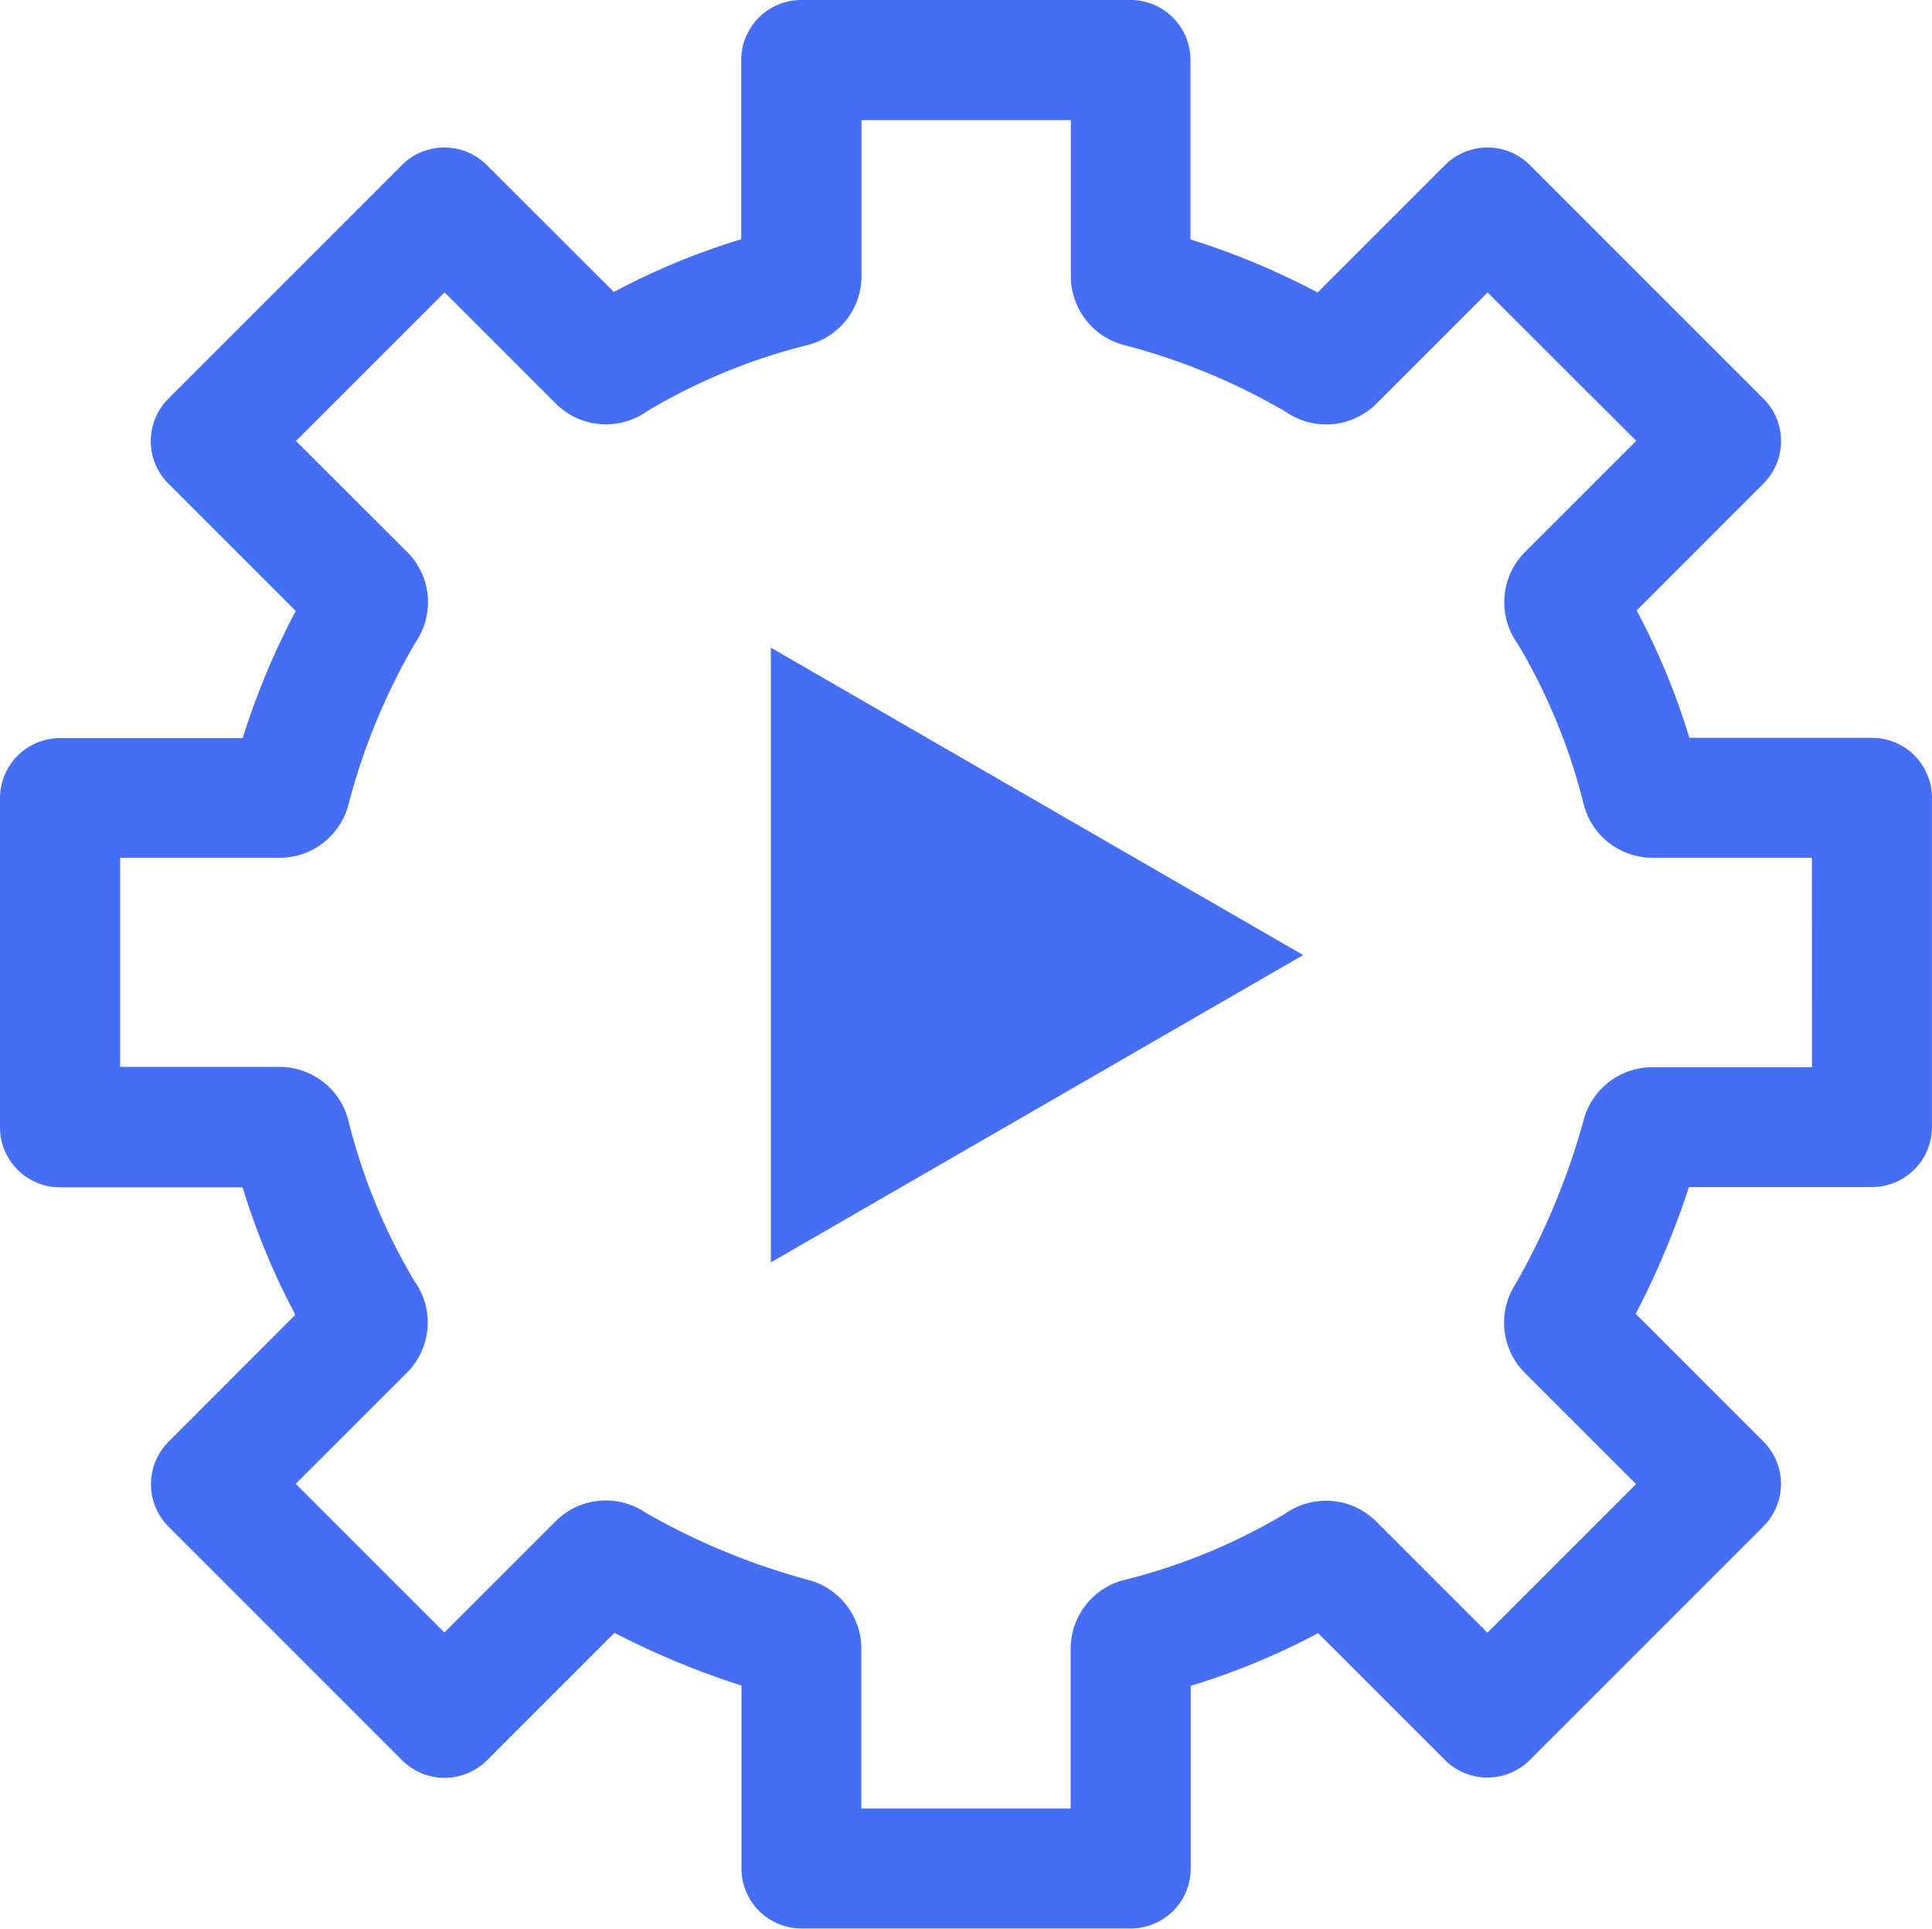
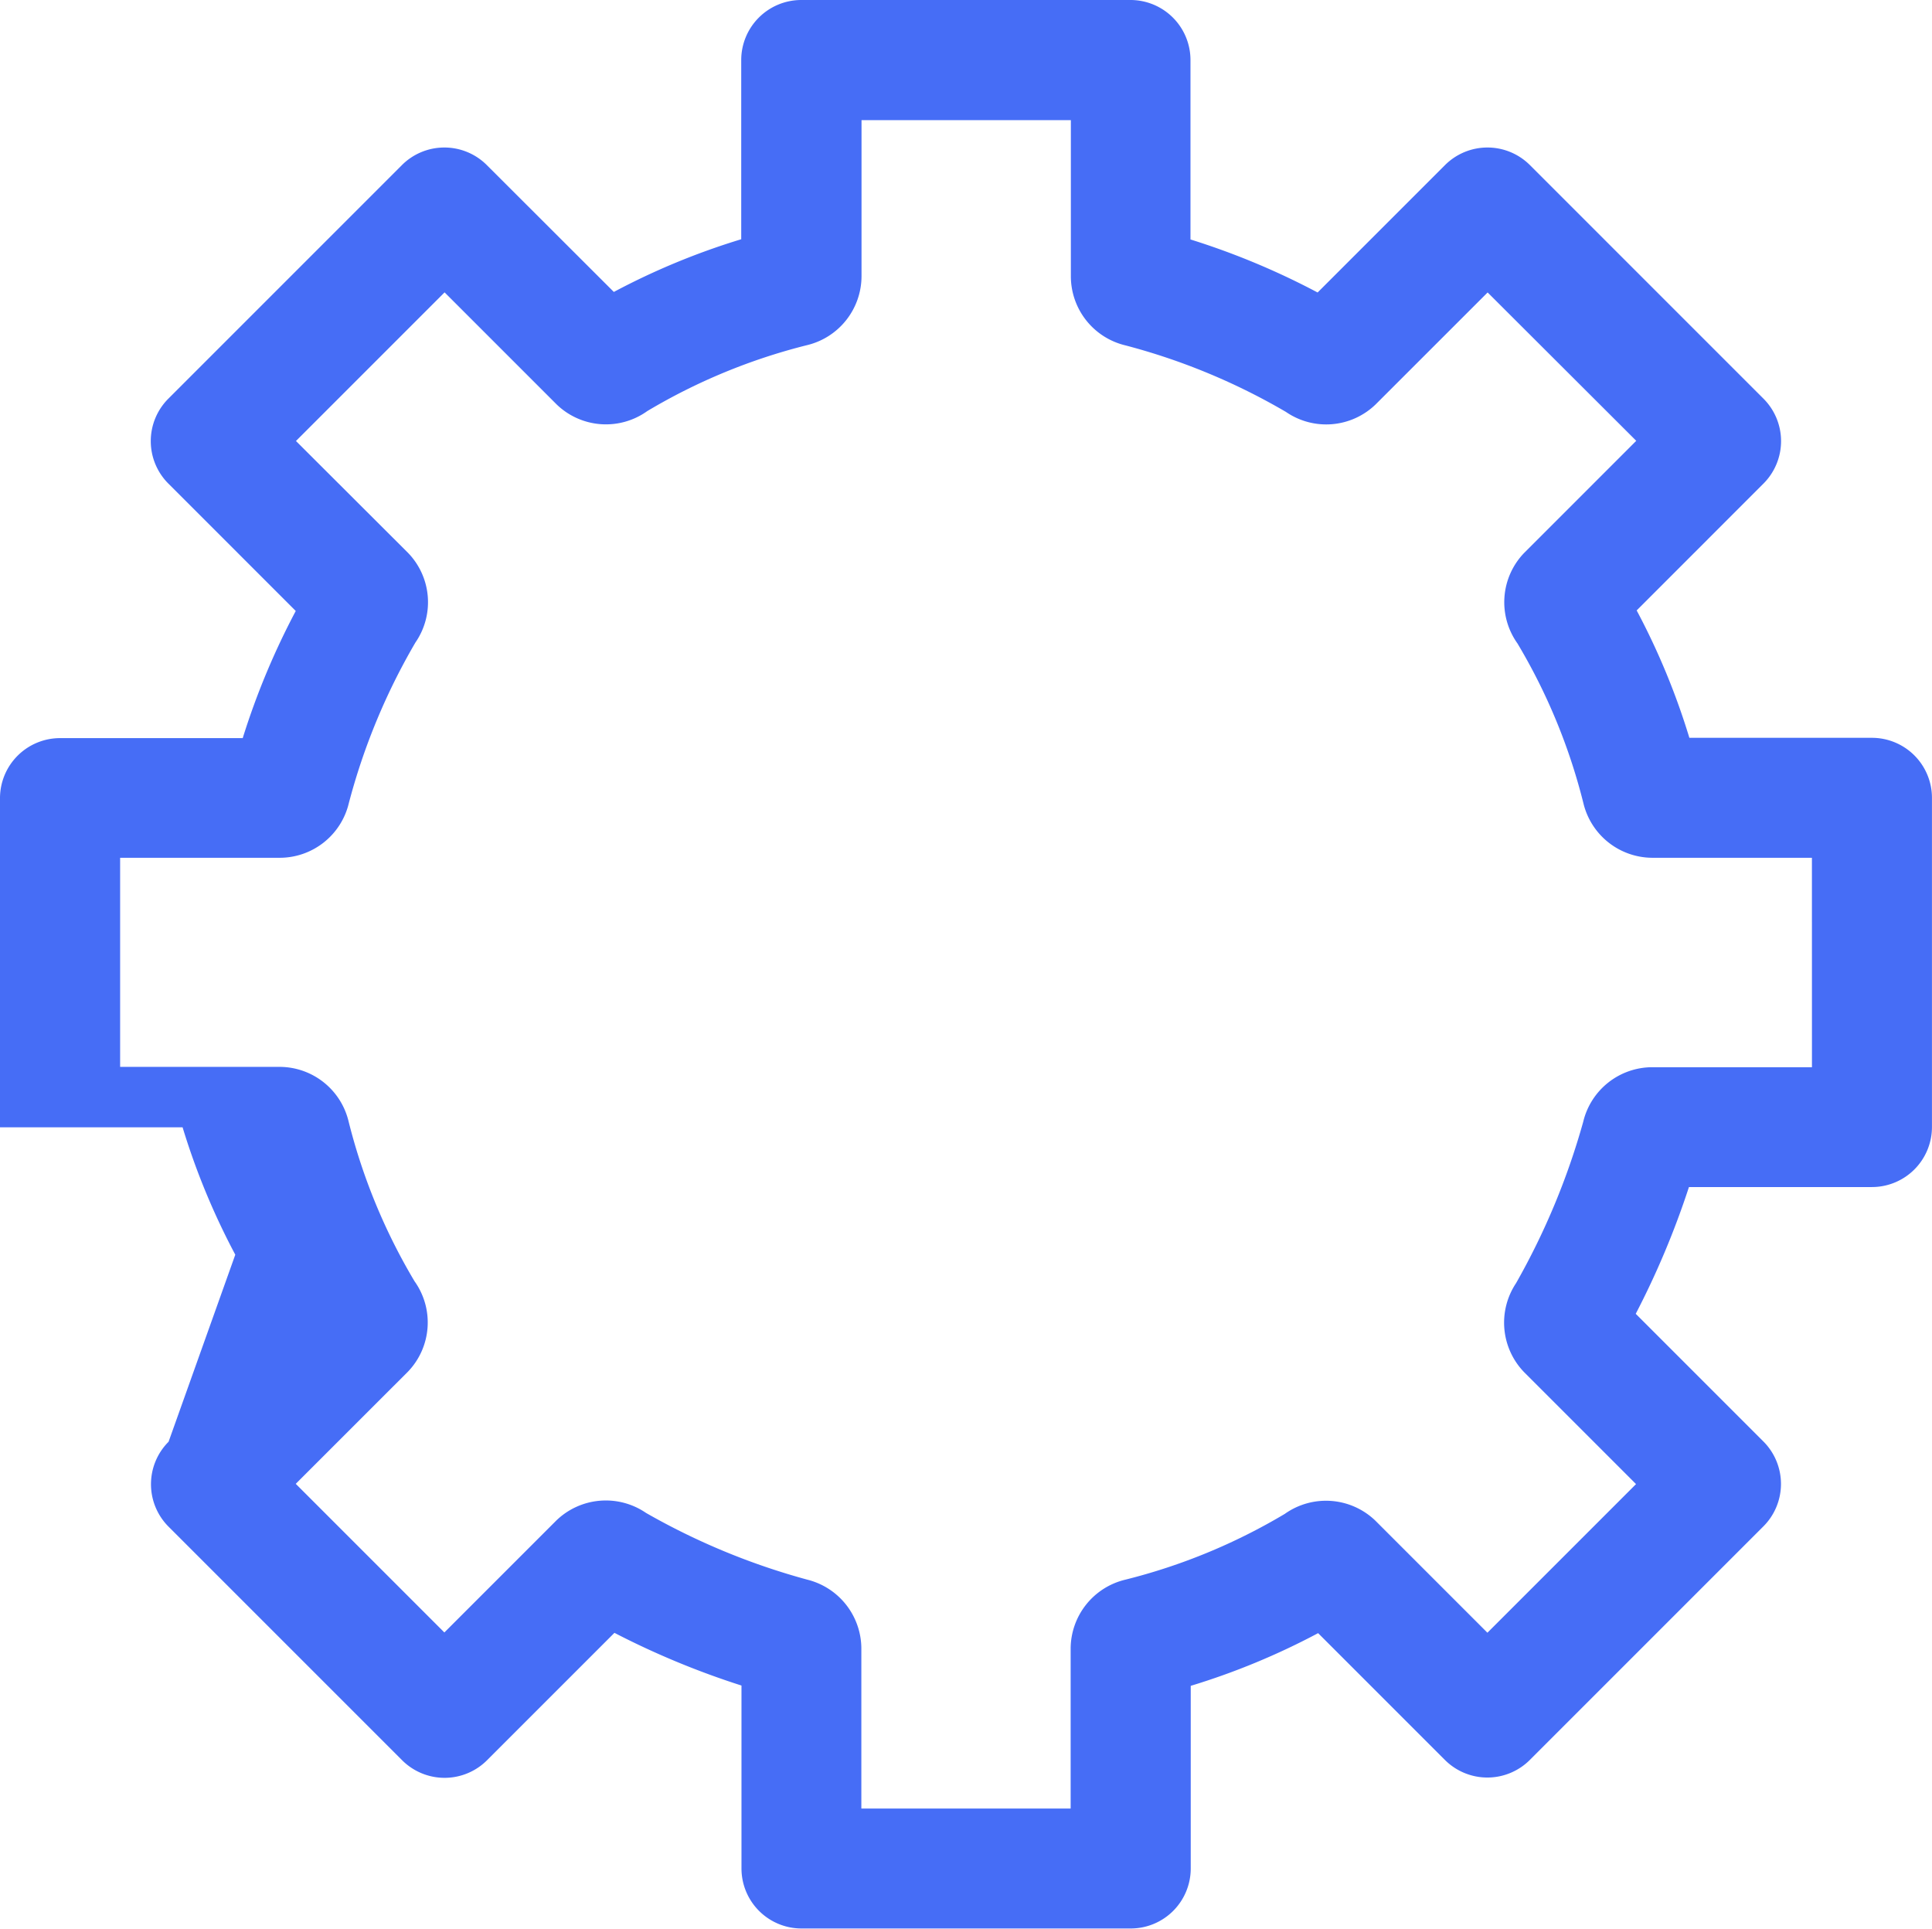
<svg xmlns="http://www.w3.org/2000/svg" width="45.499" height="45.418" viewBox="0 0 45.499 45.418">
-   <path d="M47.935,21.275h-4.3a16.729,16.729,0,0,0-1.241-3l2.986-2.987a1.414,1.414,0,0,0,0-2l-5.5-5.5a1.414,1.414,0,0,0-2,0l-3,3a17.6,17.6,0,0,0-2.994-1.249V5.314A1.414,1.414,0,0,0,30.479,3.9H22.72a1.415,1.415,0,0,0-1.414,1.414V9.534a16.729,16.729,0,0,0-3,1.241L15.315,7.788a1.414,1.414,0,0,0-2,0l-5.5,5.5a1.414,1.414,0,0,0,0,2l3,3a17.573,17.573,0,0,0-1.249,2.994h-4.3A1.415,1.415,0,0,0,3.85,22.689v7.758a1.414,1.414,0,0,0,1.414,1.414h4.3a16.738,16.738,0,0,0,1.241,3L7.82,37.852a1.414,1.414,0,0,0,0,2l5.5,5.5a1.414,1.414,0,0,0,2,0l3-3a19.337,19.337,0,0,0,2.992,1.241V47.9a1.414,1.414,0,0,0,1.414,1.414h7.758A1.413,1.413,0,0,0,31.892,47.9V43.6a16.738,16.738,0,0,0,3-1.241l2.986,2.986a1.414,1.414,0,0,0,2,0l5.5-5.5a1.414,1.414,0,0,0,0-2l-3.006-3.006a19.837,19.837,0,0,0,1.253-2.985h4.309a1.414,1.414,0,0,0,1.414-1.414V22.69A1.414,1.414,0,0,0,47.935,21.275Zm-1.413,7.757H42.763a1.674,1.674,0,0,0-1.628,1.286,16.882,16.882,0,0,1-1.582,3.8,1.677,1.677,0,0,0,.189,2.094l2.637,2.637-3.5,3.5-2.642-2.642a1.676,1.676,0,0,0-2.129-.157A13.9,13.9,0,0,1,30.351,41.1a1.676,1.676,0,0,0-1.287,1.629V46.49H24.135V42.731A1.677,1.677,0,0,0,22.864,41.1a16.2,16.2,0,0,1-3.8-1.572,1.676,1.676,0,0,0-2.112.178l-2.637,2.637-3.5-3.5,2.639-2.638a1.672,1.672,0,0,0,.158-2.133,13.956,13.956,0,0,1-1.552-3.761,1.674,1.674,0,0,0-1.628-1.287H6.679V24.1h3.758a1.674,1.674,0,0,0,1.628-1.287,15.082,15.082,0,0,1,1.568-3.782,1.67,1.67,0,0,0-.176-2.114L10.82,14.285l3.5-3.5,2.636,2.636a1.671,1.671,0,0,0,2.137.16,13.938,13.938,0,0,1,3.759-1.552,1.674,1.674,0,0,0,1.287-1.628V6.729h4.93v3.677a1.674,1.674,0,0,0,1.287,1.628A15.047,15.047,0,0,1,34.134,13.6a1.673,1.673,0,0,0,2.113-.177l2.637-2.636,3.5,3.494-2.639,2.639a1.672,1.672,0,0,0-.158,2.133,13.913,13.913,0,0,1,1.552,3.76A1.676,1.676,0,0,0,42.762,24.1h3.759Z" transform="translate(-3.85 -3.9)" fill="#466df6" />
-   <path d="M26.313,37.25,38.85,30.012,26.313,22.773Z" transform="translate(-8.16 -7.521)" fill="#466df6" />
+   <path d="M47.935,21.275h-4.3a16.729,16.729,0,0,0-1.241-3l2.986-2.987a1.414,1.414,0,0,0,0-2l-5.5-5.5a1.414,1.414,0,0,0-2,0l-3,3a17.6,17.6,0,0,0-2.994-1.249V5.314A1.414,1.414,0,0,0,30.479,3.9H22.72a1.415,1.415,0,0,0-1.414,1.414V9.534a16.729,16.729,0,0,0-3,1.241L15.315,7.788a1.414,1.414,0,0,0-2,0l-5.5,5.5a1.414,1.414,0,0,0,0,2l3,3a17.573,17.573,0,0,0-1.249,2.994h-4.3A1.415,1.415,0,0,0,3.85,22.689v7.758h4.3a16.738,16.738,0,0,0,1.241,3L7.82,37.852a1.414,1.414,0,0,0,0,2l5.5,5.5a1.414,1.414,0,0,0,2,0l3-3a19.337,19.337,0,0,0,2.992,1.241V47.9a1.414,1.414,0,0,0,1.414,1.414h7.758A1.413,1.413,0,0,0,31.892,47.9V43.6a16.738,16.738,0,0,0,3-1.241l2.986,2.986a1.414,1.414,0,0,0,2,0l5.5-5.5a1.414,1.414,0,0,0,0-2l-3.006-3.006a19.837,19.837,0,0,0,1.253-2.985h4.309a1.414,1.414,0,0,0,1.414-1.414V22.69A1.414,1.414,0,0,0,47.935,21.275Zm-1.413,7.757H42.763a1.674,1.674,0,0,0-1.628,1.286,16.882,16.882,0,0,1-1.582,3.8,1.677,1.677,0,0,0,.189,2.094l2.637,2.637-3.5,3.5-2.642-2.642a1.676,1.676,0,0,0-2.129-.157A13.9,13.9,0,0,1,30.351,41.1a1.676,1.676,0,0,0-1.287,1.629V46.49H24.135V42.731A1.677,1.677,0,0,0,22.864,41.1a16.2,16.2,0,0,1-3.8-1.572,1.676,1.676,0,0,0-2.112.178l-2.637,2.637-3.5-3.5,2.639-2.638a1.672,1.672,0,0,0,.158-2.133,13.956,13.956,0,0,1-1.552-3.761,1.674,1.674,0,0,0-1.628-1.287H6.679V24.1h3.758a1.674,1.674,0,0,0,1.628-1.287,15.082,15.082,0,0,1,1.568-3.782,1.67,1.67,0,0,0-.176-2.114L10.82,14.285l3.5-3.5,2.636,2.636a1.671,1.671,0,0,0,2.137.16,13.938,13.938,0,0,1,3.759-1.552,1.674,1.674,0,0,0,1.287-1.628V6.729h4.93v3.677a1.674,1.674,0,0,0,1.287,1.628A15.047,15.047,0,0,1,34.134,13.6a1.673,1.673,0,0,0,2.113-.177l2.637-2.636,3.5,3.494-2.639,2.639a1.672,1.672,0,0,0-.158,2.133,13.913,13.913,0,0,1,1.552,3.76A1.676,1.676,0,0,0,42.762,24.1h3.759Z" transform="translate(-3.85 -3.9)" fill="#466df6" />
</svg>